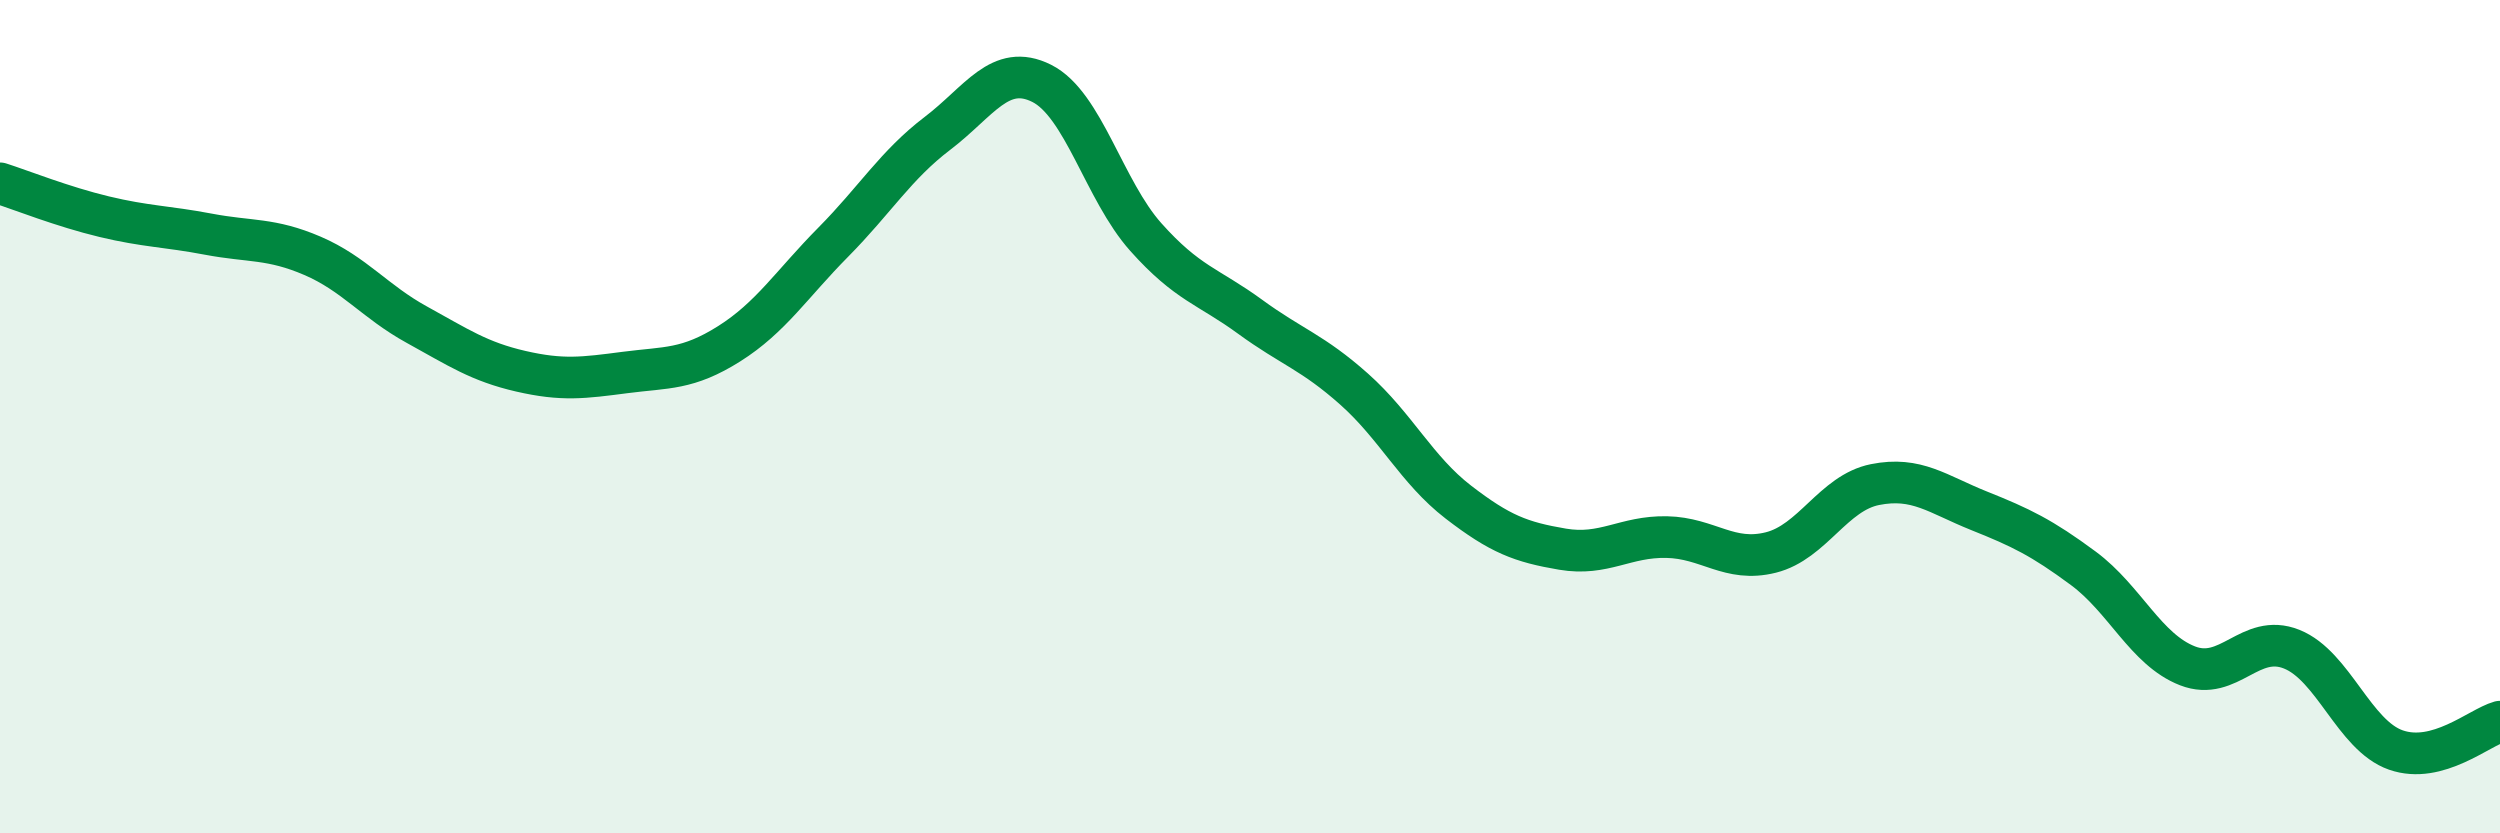
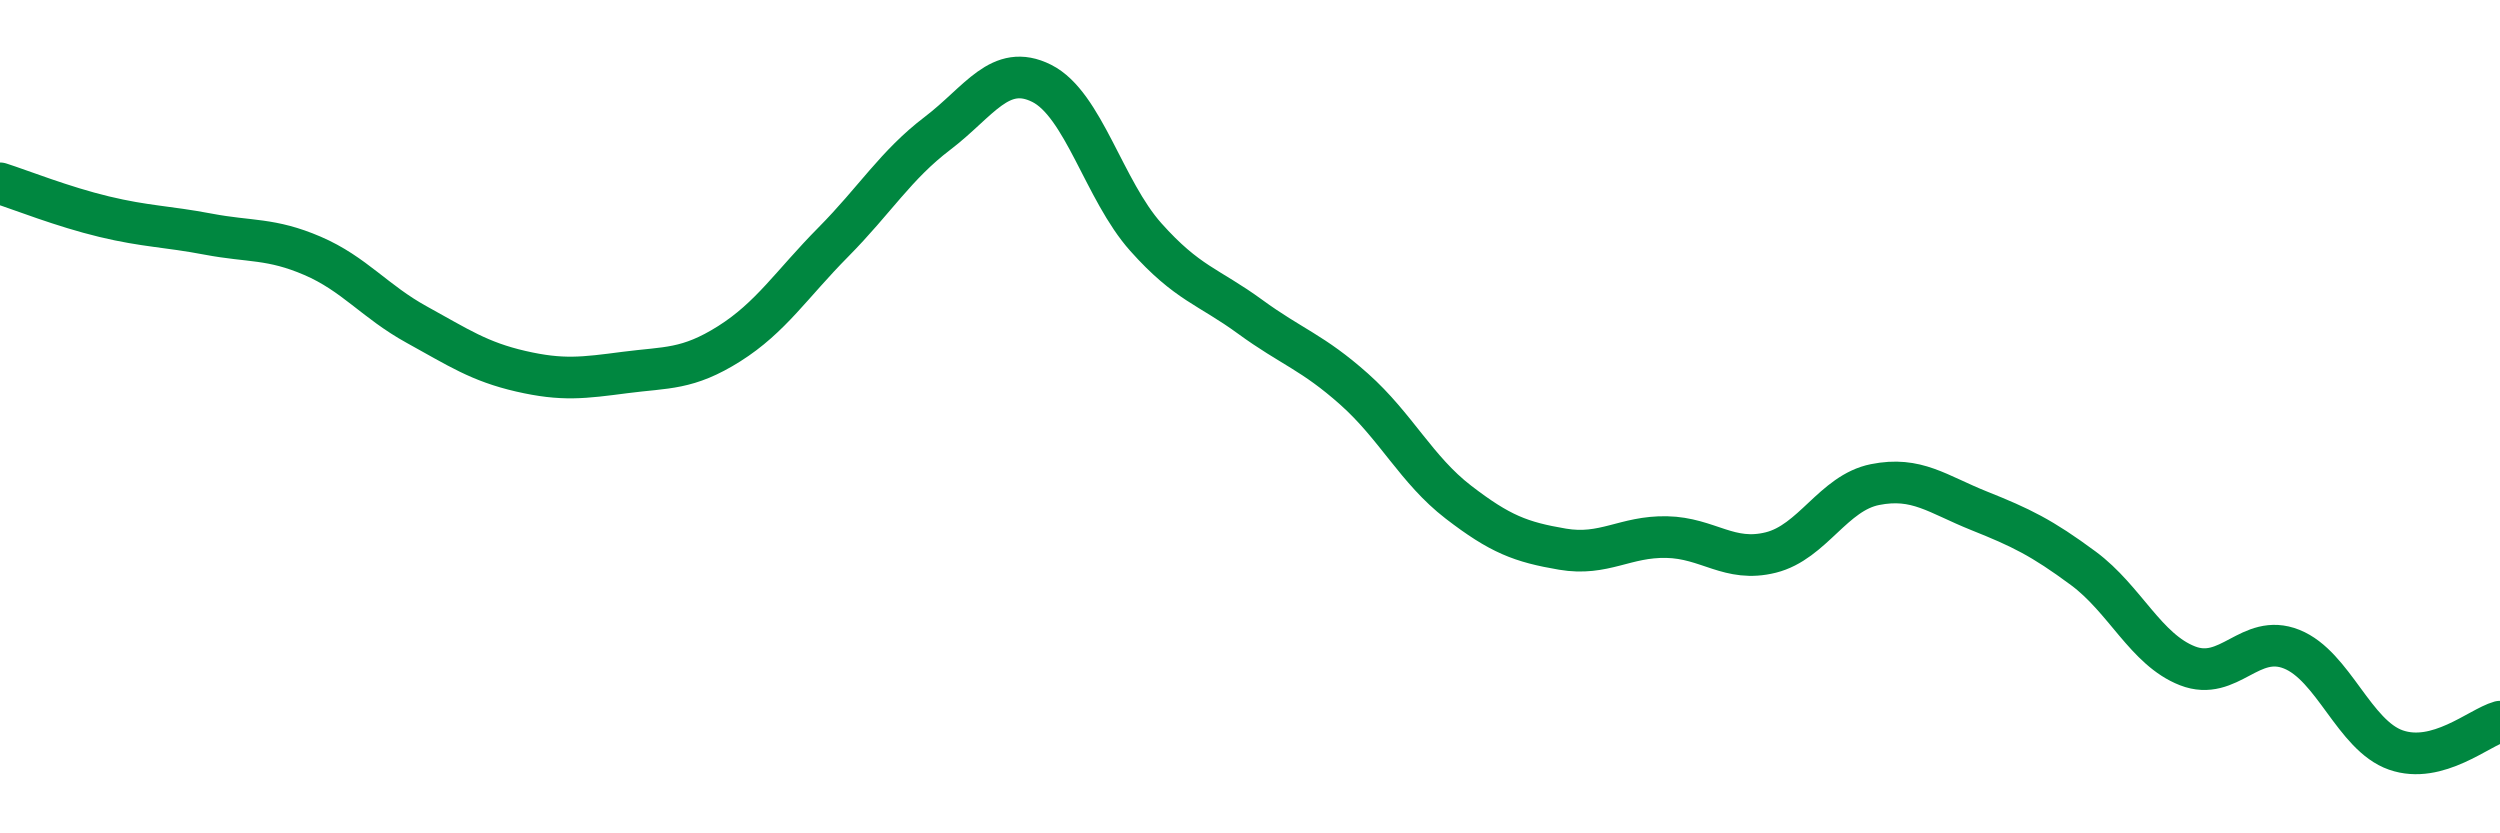
<svg xmlns="http://www.w3.org/2000/svg" width="60" height="20" viewBox="0 0 60 20">
-   <path d="M 0,4.4 C 0.5,4.56 1.5,4.96 2.5,5.2 C 3.5,5.44 4,5.43 5,5.62 C 6,5.81 6.5,5.71 7.5,6.14 C 8.5,6.57 9,7.24 10,7.79 C 11,8.34 11.5,8.68 12.5,8.91 C 13.5,9.14 14,9.07 15,8.94 C 16,8.81 16.5,8.88 17.5,8.25 C 18.5,7.62 19,6.82 20,5.81 C 21,4.8 21.5,3.96 22.5,3.2 C 23.5,2.44 24,1.5 25,2 C 26,2.5 26.5,4.57 27.5,5.69 C 28.5,6.81 29,6.87 30,7.6 C 31,8.33 31.5,8.45 32.5,9.34 C 33.5,10.23 34,11.28 35,12.05 C 36,12.82 36.5,13.01 37.5,13.18 C 38.5,13.35 39,12.87 40,12.89 C 41,12.91 41.5,13.51 42.5,13.26 C 43.5,13.01 44,11.83 45,11.63 C 46,11.43 46.5,11.86 47.5,12.26 C 48.5,12.66 49,12.9 50,13.64 C 51,14.38 51.5,15.59 52.5,15.98 C 53.5,16.37 54,15.18 55,15.58 C 56,15.98 56.5,17.65 57.5,18 C 58.5,18.35 59.5,17.46 60,17.32L60 20L0 20Z" fill="#008740" opacity="0.1" stroke-linecap="round" stroke-linejoin="round" />
  <path d="M 0,4.4 C 0.5,4.56 1.5,4.96 2.5,5.2 C 3.5,5.44 4,5.43 5,5.62 C 6,5.81 6.5,5.71 7.5,6.14 C 8.5,6.57 9,7.24 10,7.79 C 11,8.34 11.5,8.68 12.5,8.91 C 13.5,9.14 14,9.07 15,8.94 C 16,8.81 16.5,8.88 17.5,8.25 C 18.5,7.62 19,6.82 20,5.81 C 21,4.8 21.5,3.96 22.5,3.2 C 23.5,2.44 24,1.5 25,2 C 26,2.5 26.5,4.57 27.5,5.69 C 28.5,6.81 29,6.87 30,7.6 C 31,8.33 31.5,8.45 32.5,9.34 C 33.5,10.23 34,11.28 35,12.05 C 36,12.82 36.5,13.01 37.5,13.18 C 38.5,13.35 39,12.87 40,12.89 C 41,12.91 41.5,13.51 42.5,13.26 C 43.5,13.01 44,11.83 45,11.63 C 46,11.43 46.5,11.86 47.5,12.26 C 48.5,12.66 49,12.9 50,13.64 C 51,14.38 51.5,15.59 52.5,15.98 C 53.5,16.37 54,15.18 55,15.58 C 56,15.98 56.5,17.65 57.5,18 C 58.5,18.35 59.5,17.46 60,17.32" stroke="#008740" stroke-width="1" fill="none" stroke-linecap="round" stroke-linejoin="round" />
</svg>